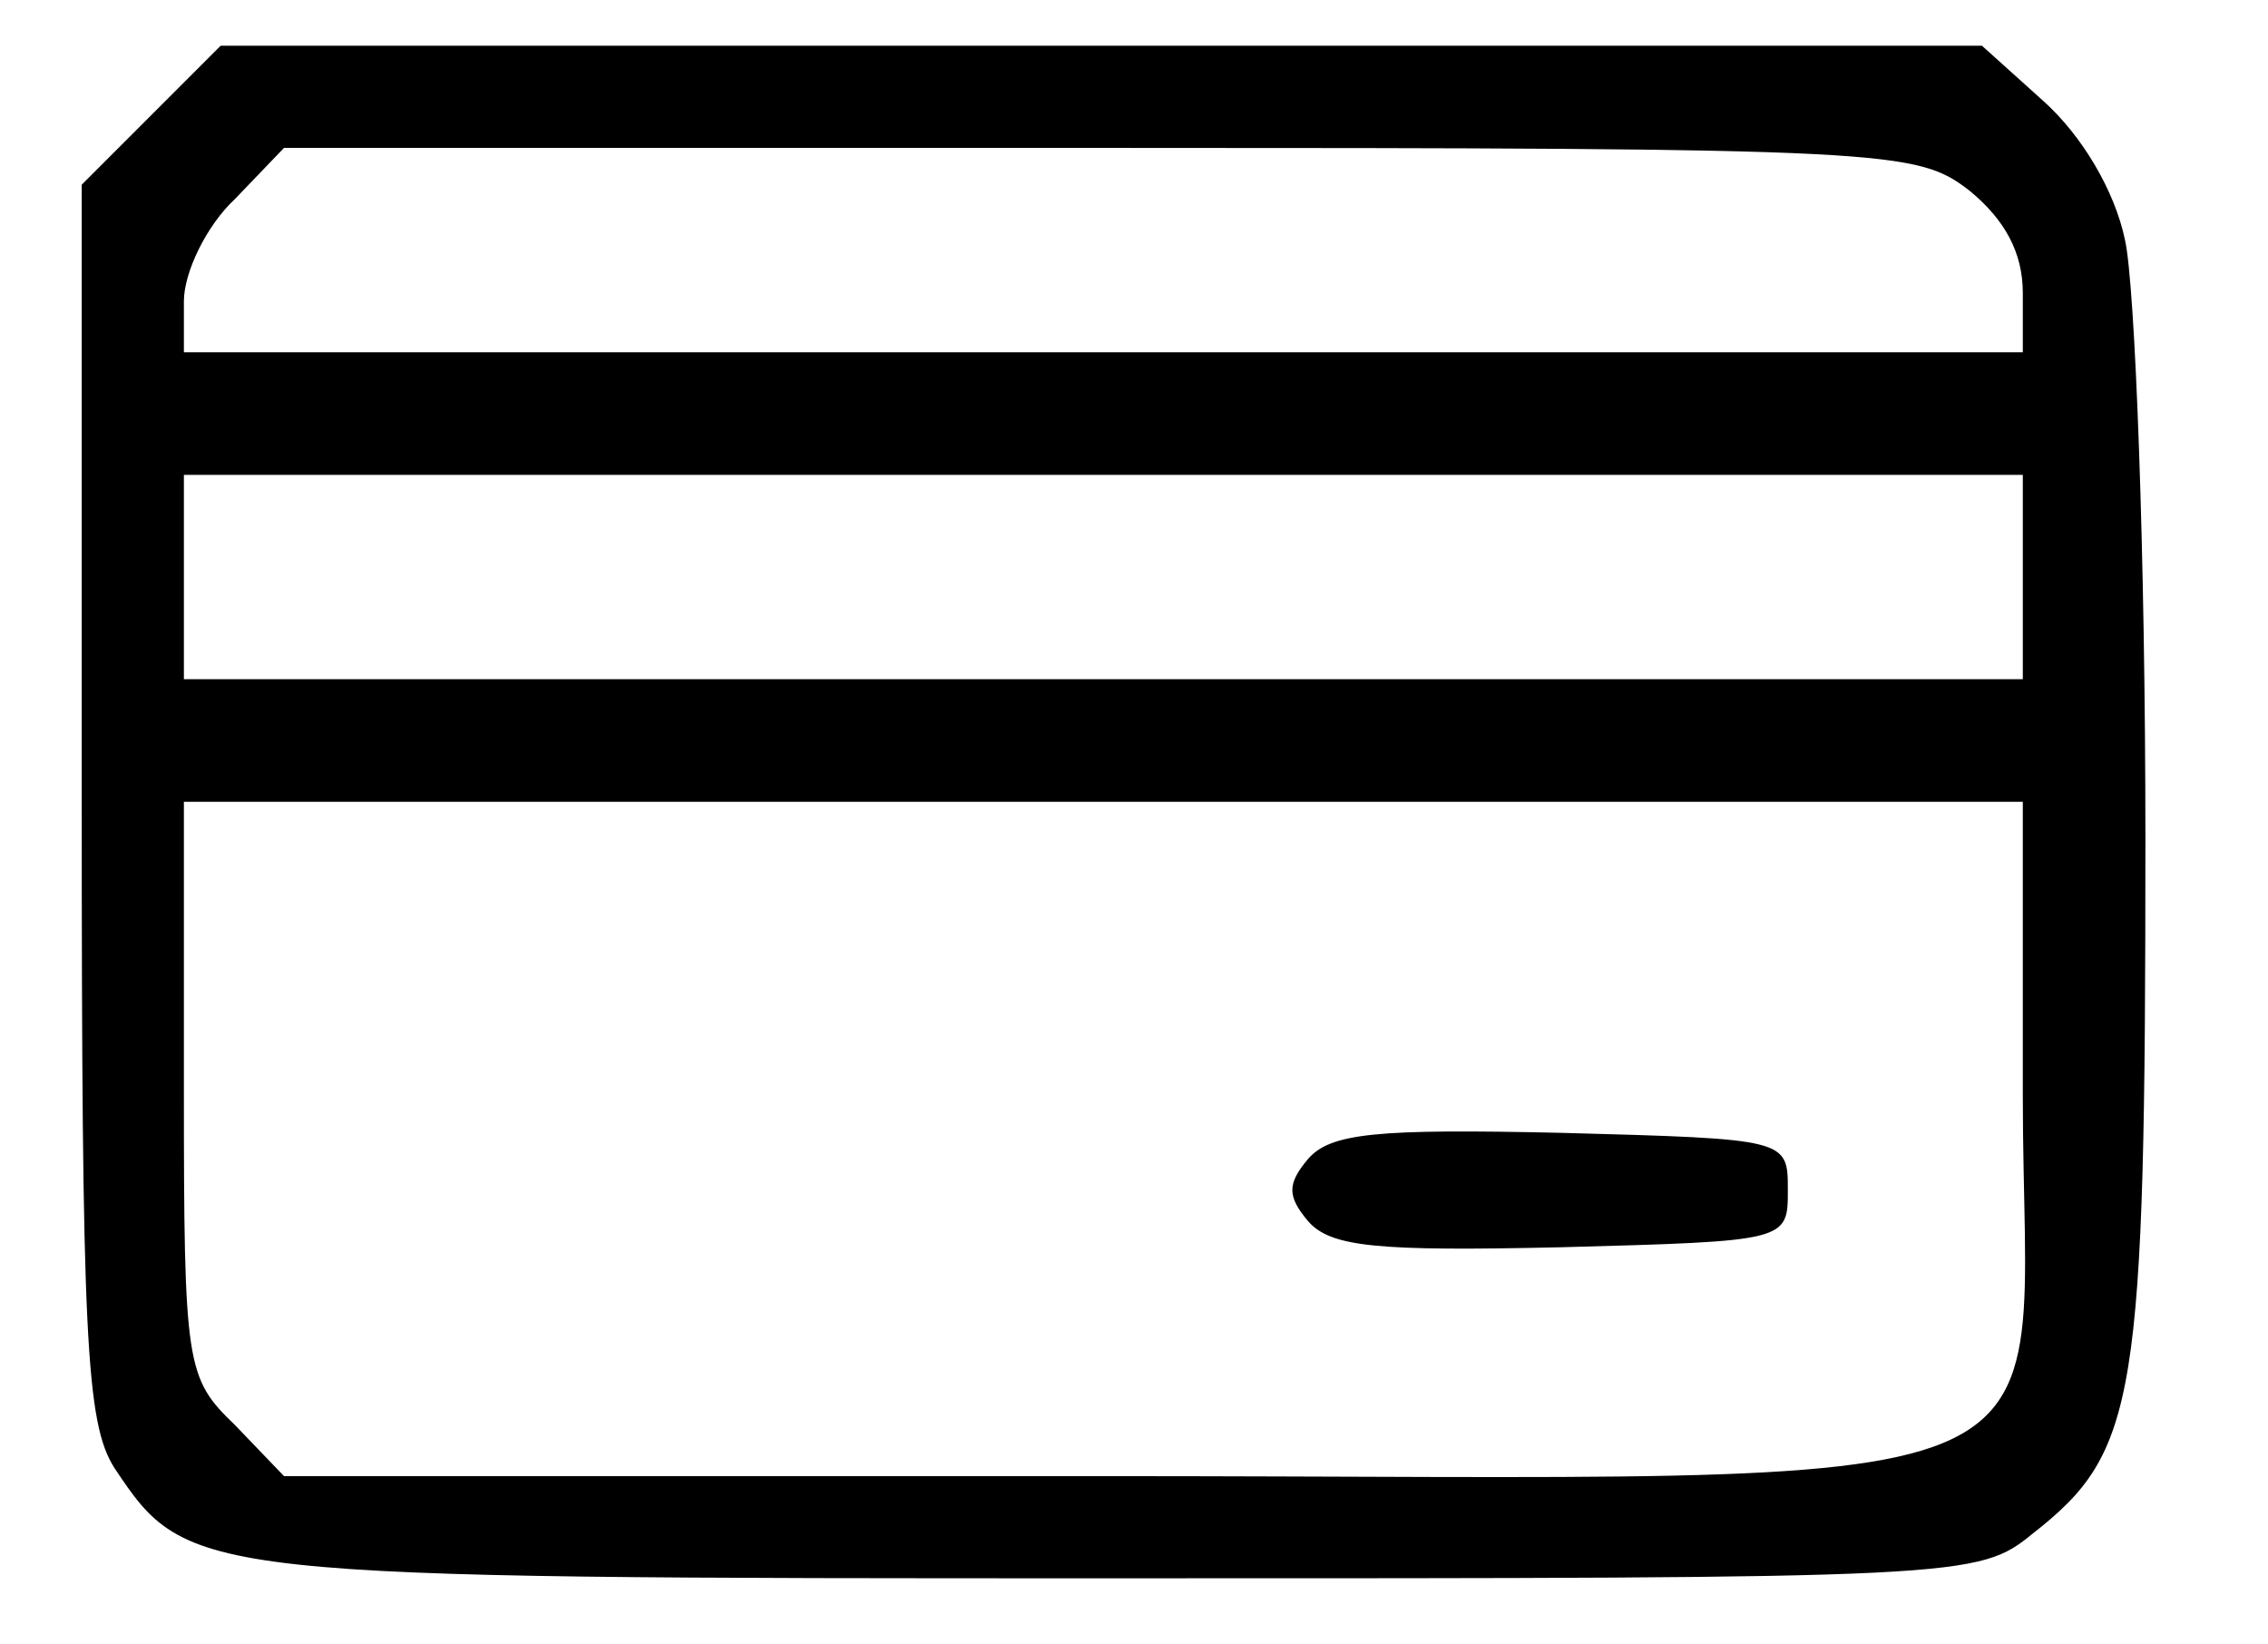
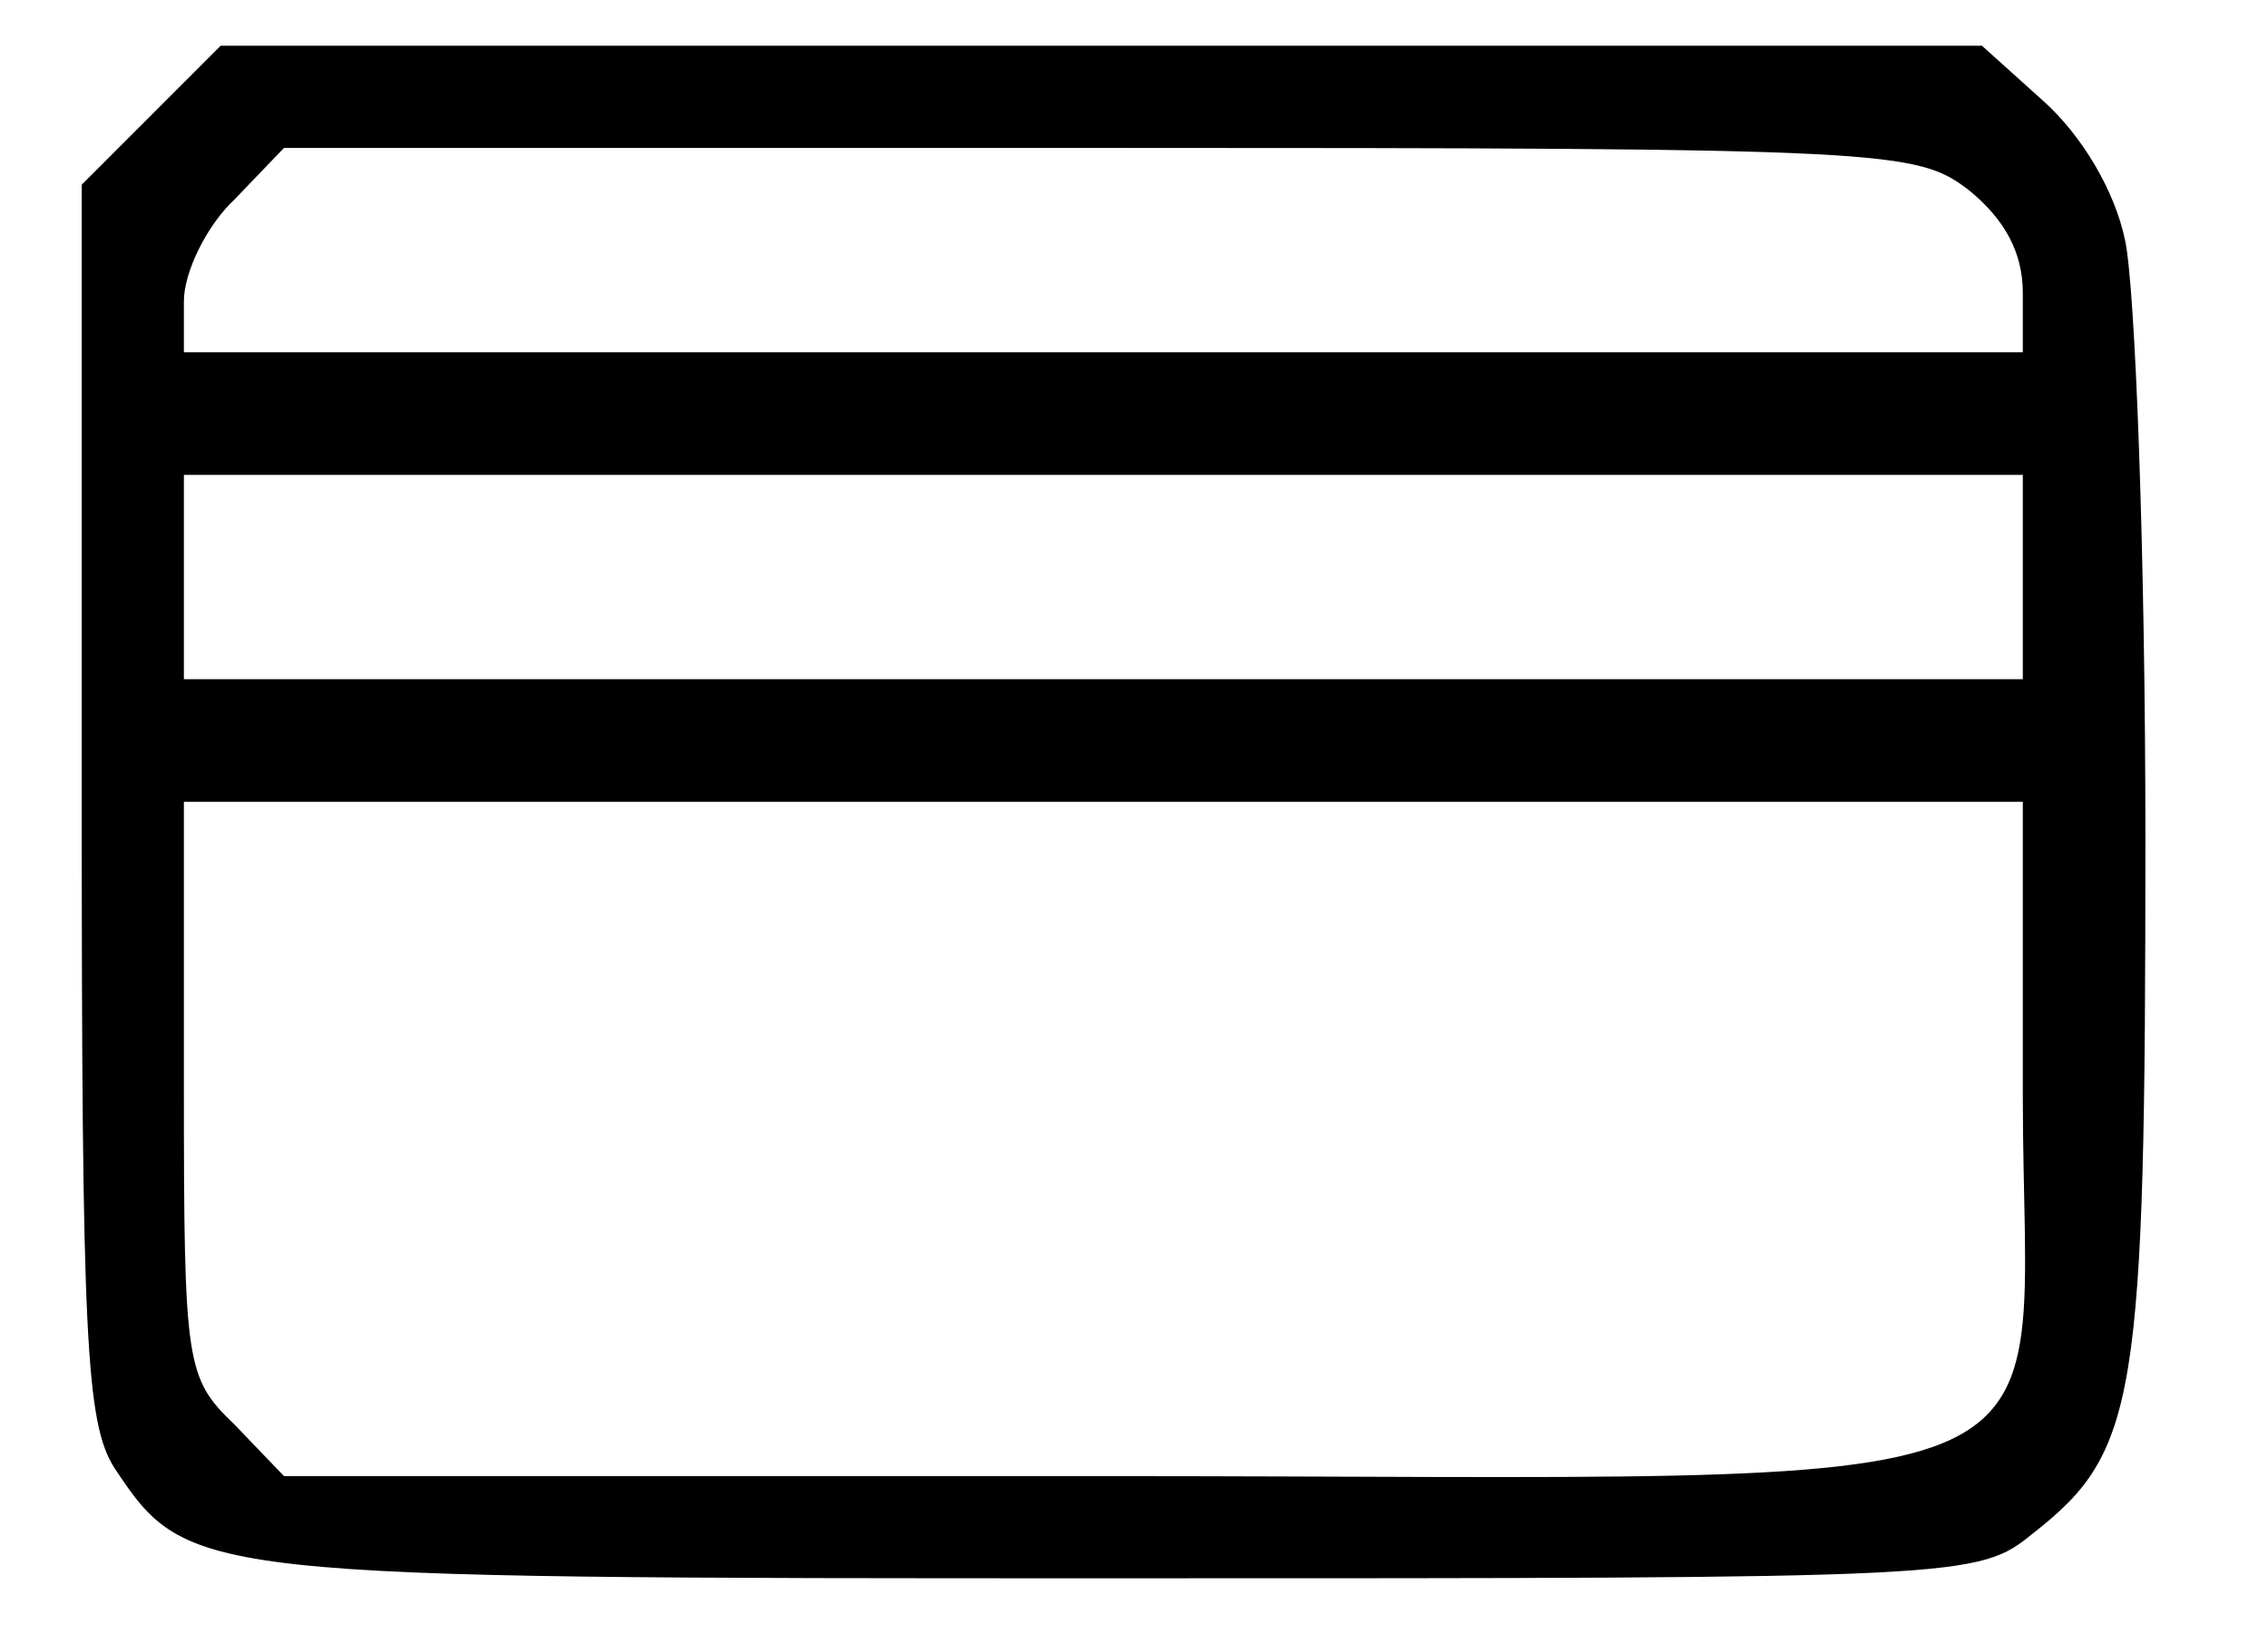
<svg xmlns="http://www.w3.org/2000/svg" preserveAspectRatio="xMidYMid meet" viewBox="0 0 111 80" height="29px" width="40px" version="1.0">
  <g stroke="none" fill="#000000" transform="translate(0,80) scale(0.1,-0.1)">
    <path d="M74 746 l-34 -34 0 -301 c0 -263 2 -305 16 -327 36 -54 39 -54 492       -54 415 0 420 0 447 22 51 40 55 65 55 340 0 139 -5 271 -10 293 -5 24 -21 51       -40 68 l-30 27 -431 0 -431 0 -34 -34z m890 -37 c17 -14 26 -30 26 -50 l0 -29       -450 0 -450 0 0 25 c0 14 11 37 25 50 l24 25 399 0 c389 0 400 -1 426 -21z       m26 -189 l0 -50 -450 0 -450 0 0 50 0 50 450 0 450 0 0 -50z m0 -254 c0 -205       46 -186 -452 -186 l-399 0 -24 25 c-24 23 -25 29 -25 165 l0 140 450 0 450 0       0 -144z" />
-     <path d="M640 235 c-10 -12 -10 -18 0 -30 11 -13 34 -15 124 -13 111 3 111 3       111 28 0 25 0 25 -111 28 -90 2 -113 0 -124 -13z" />
  </g>
</svg>